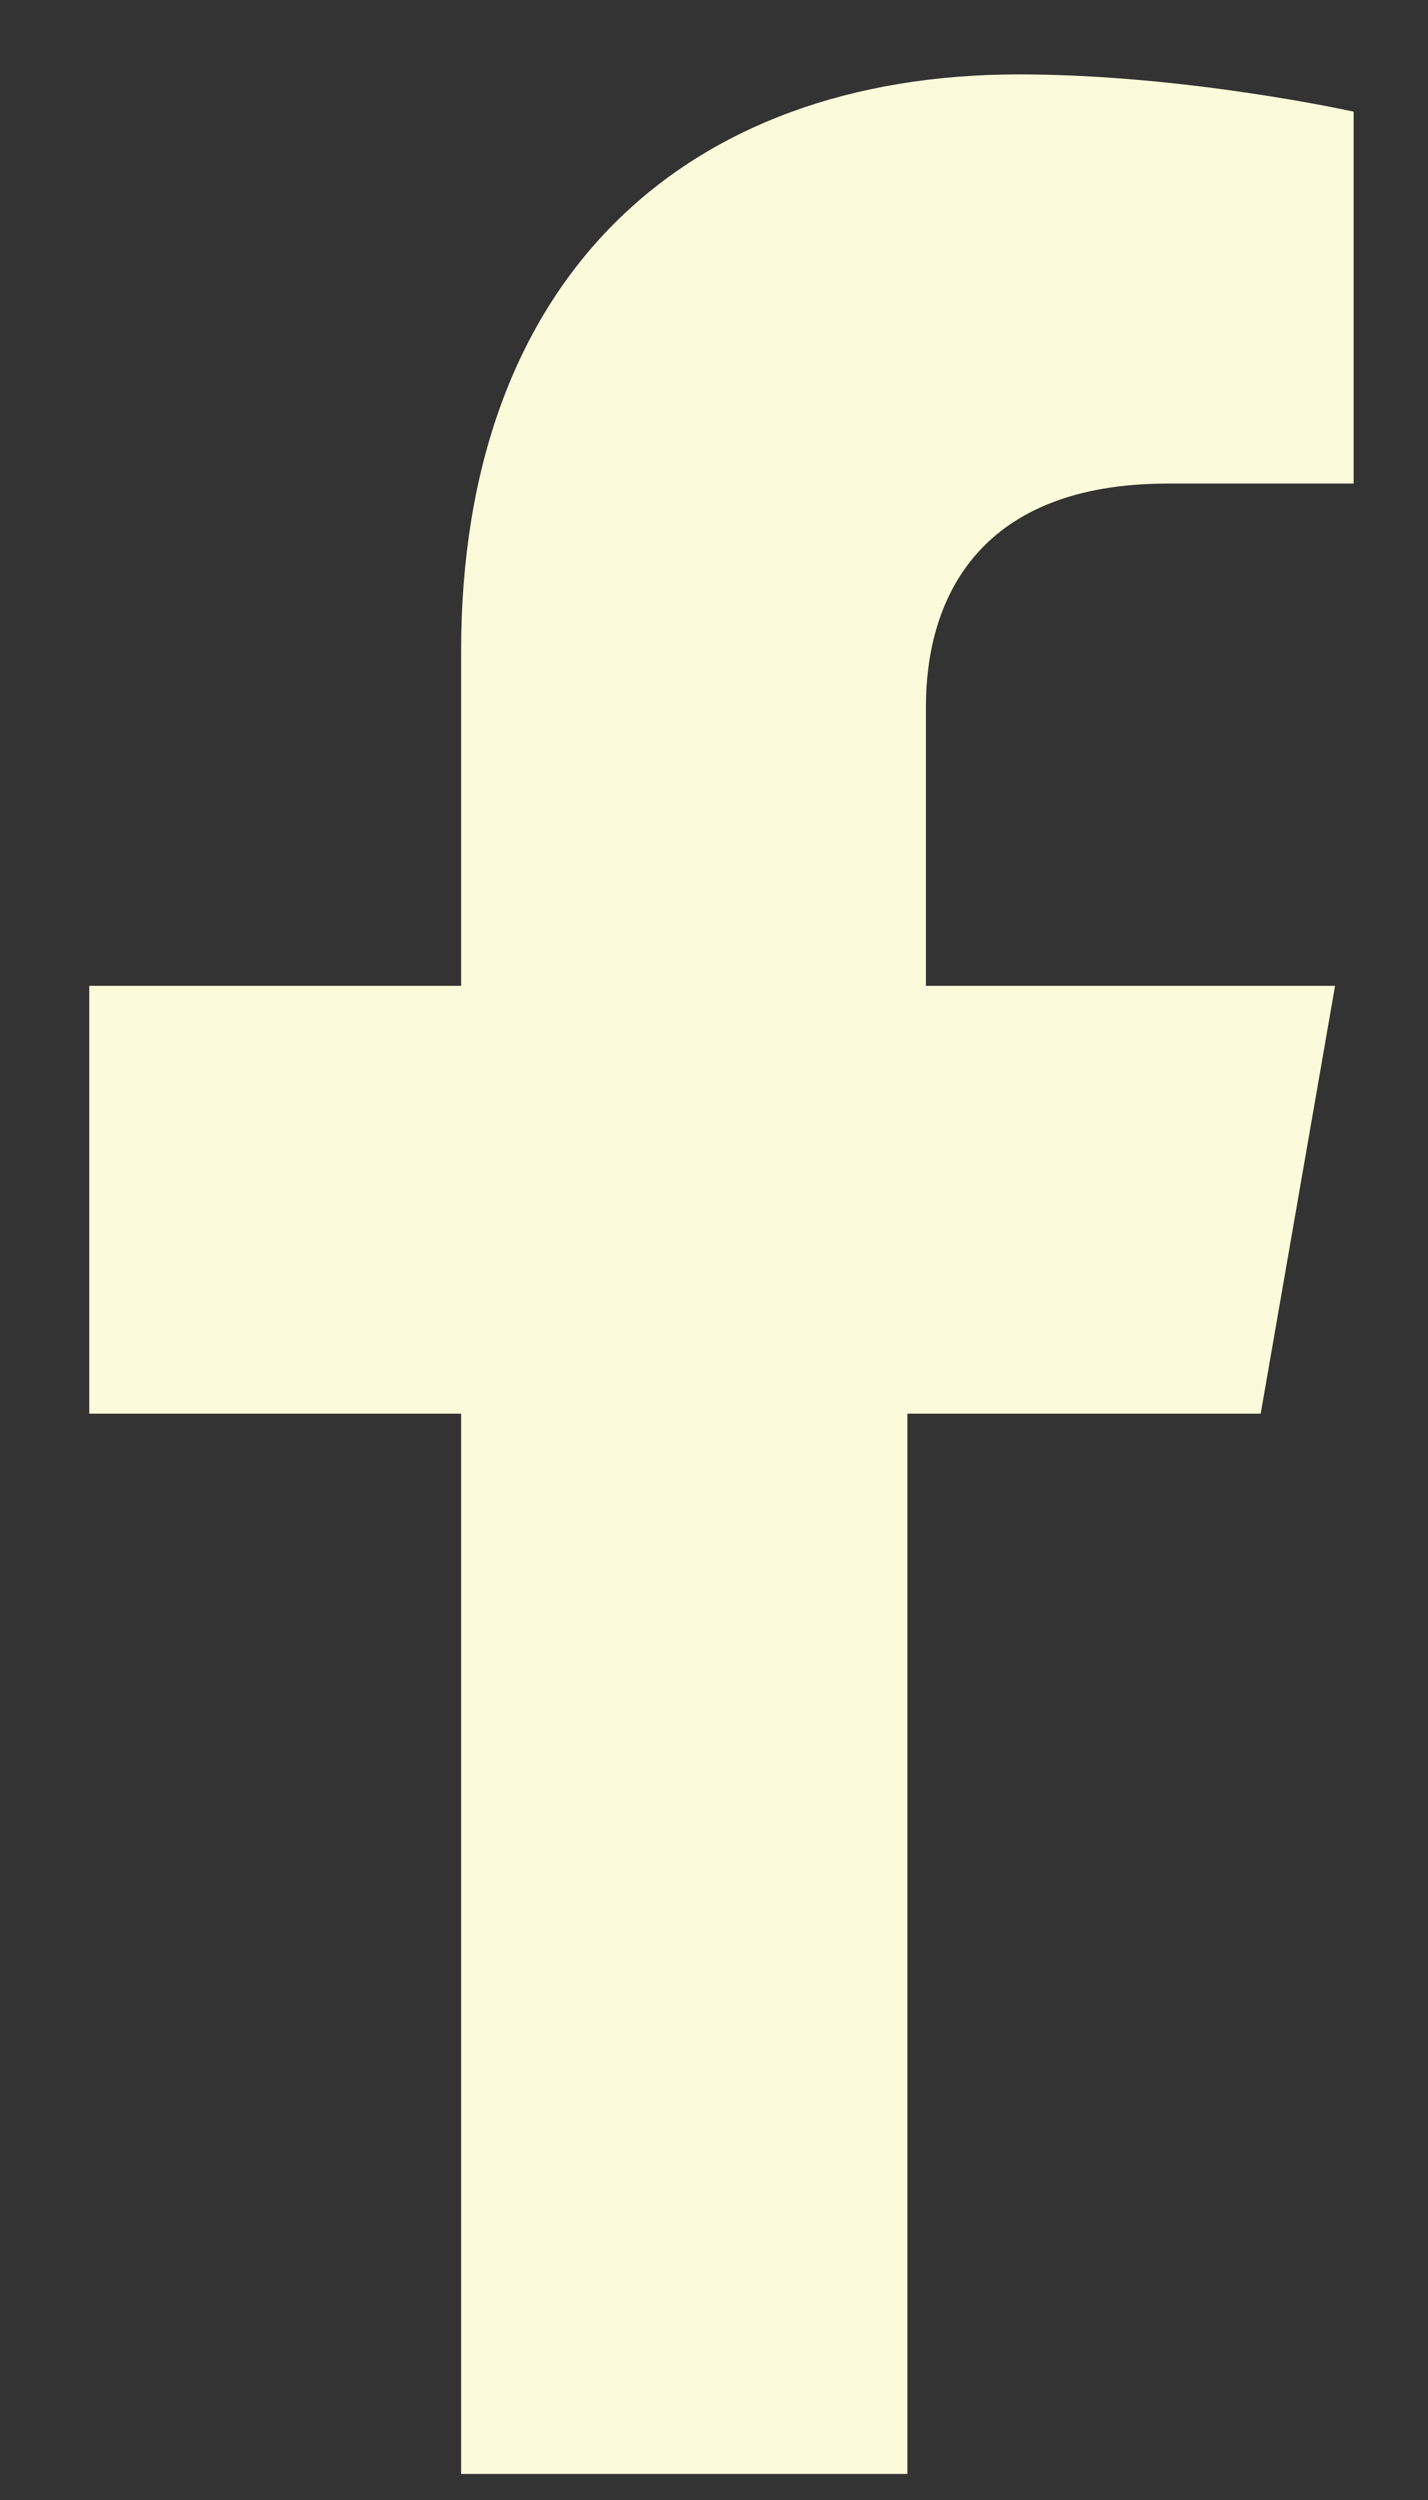
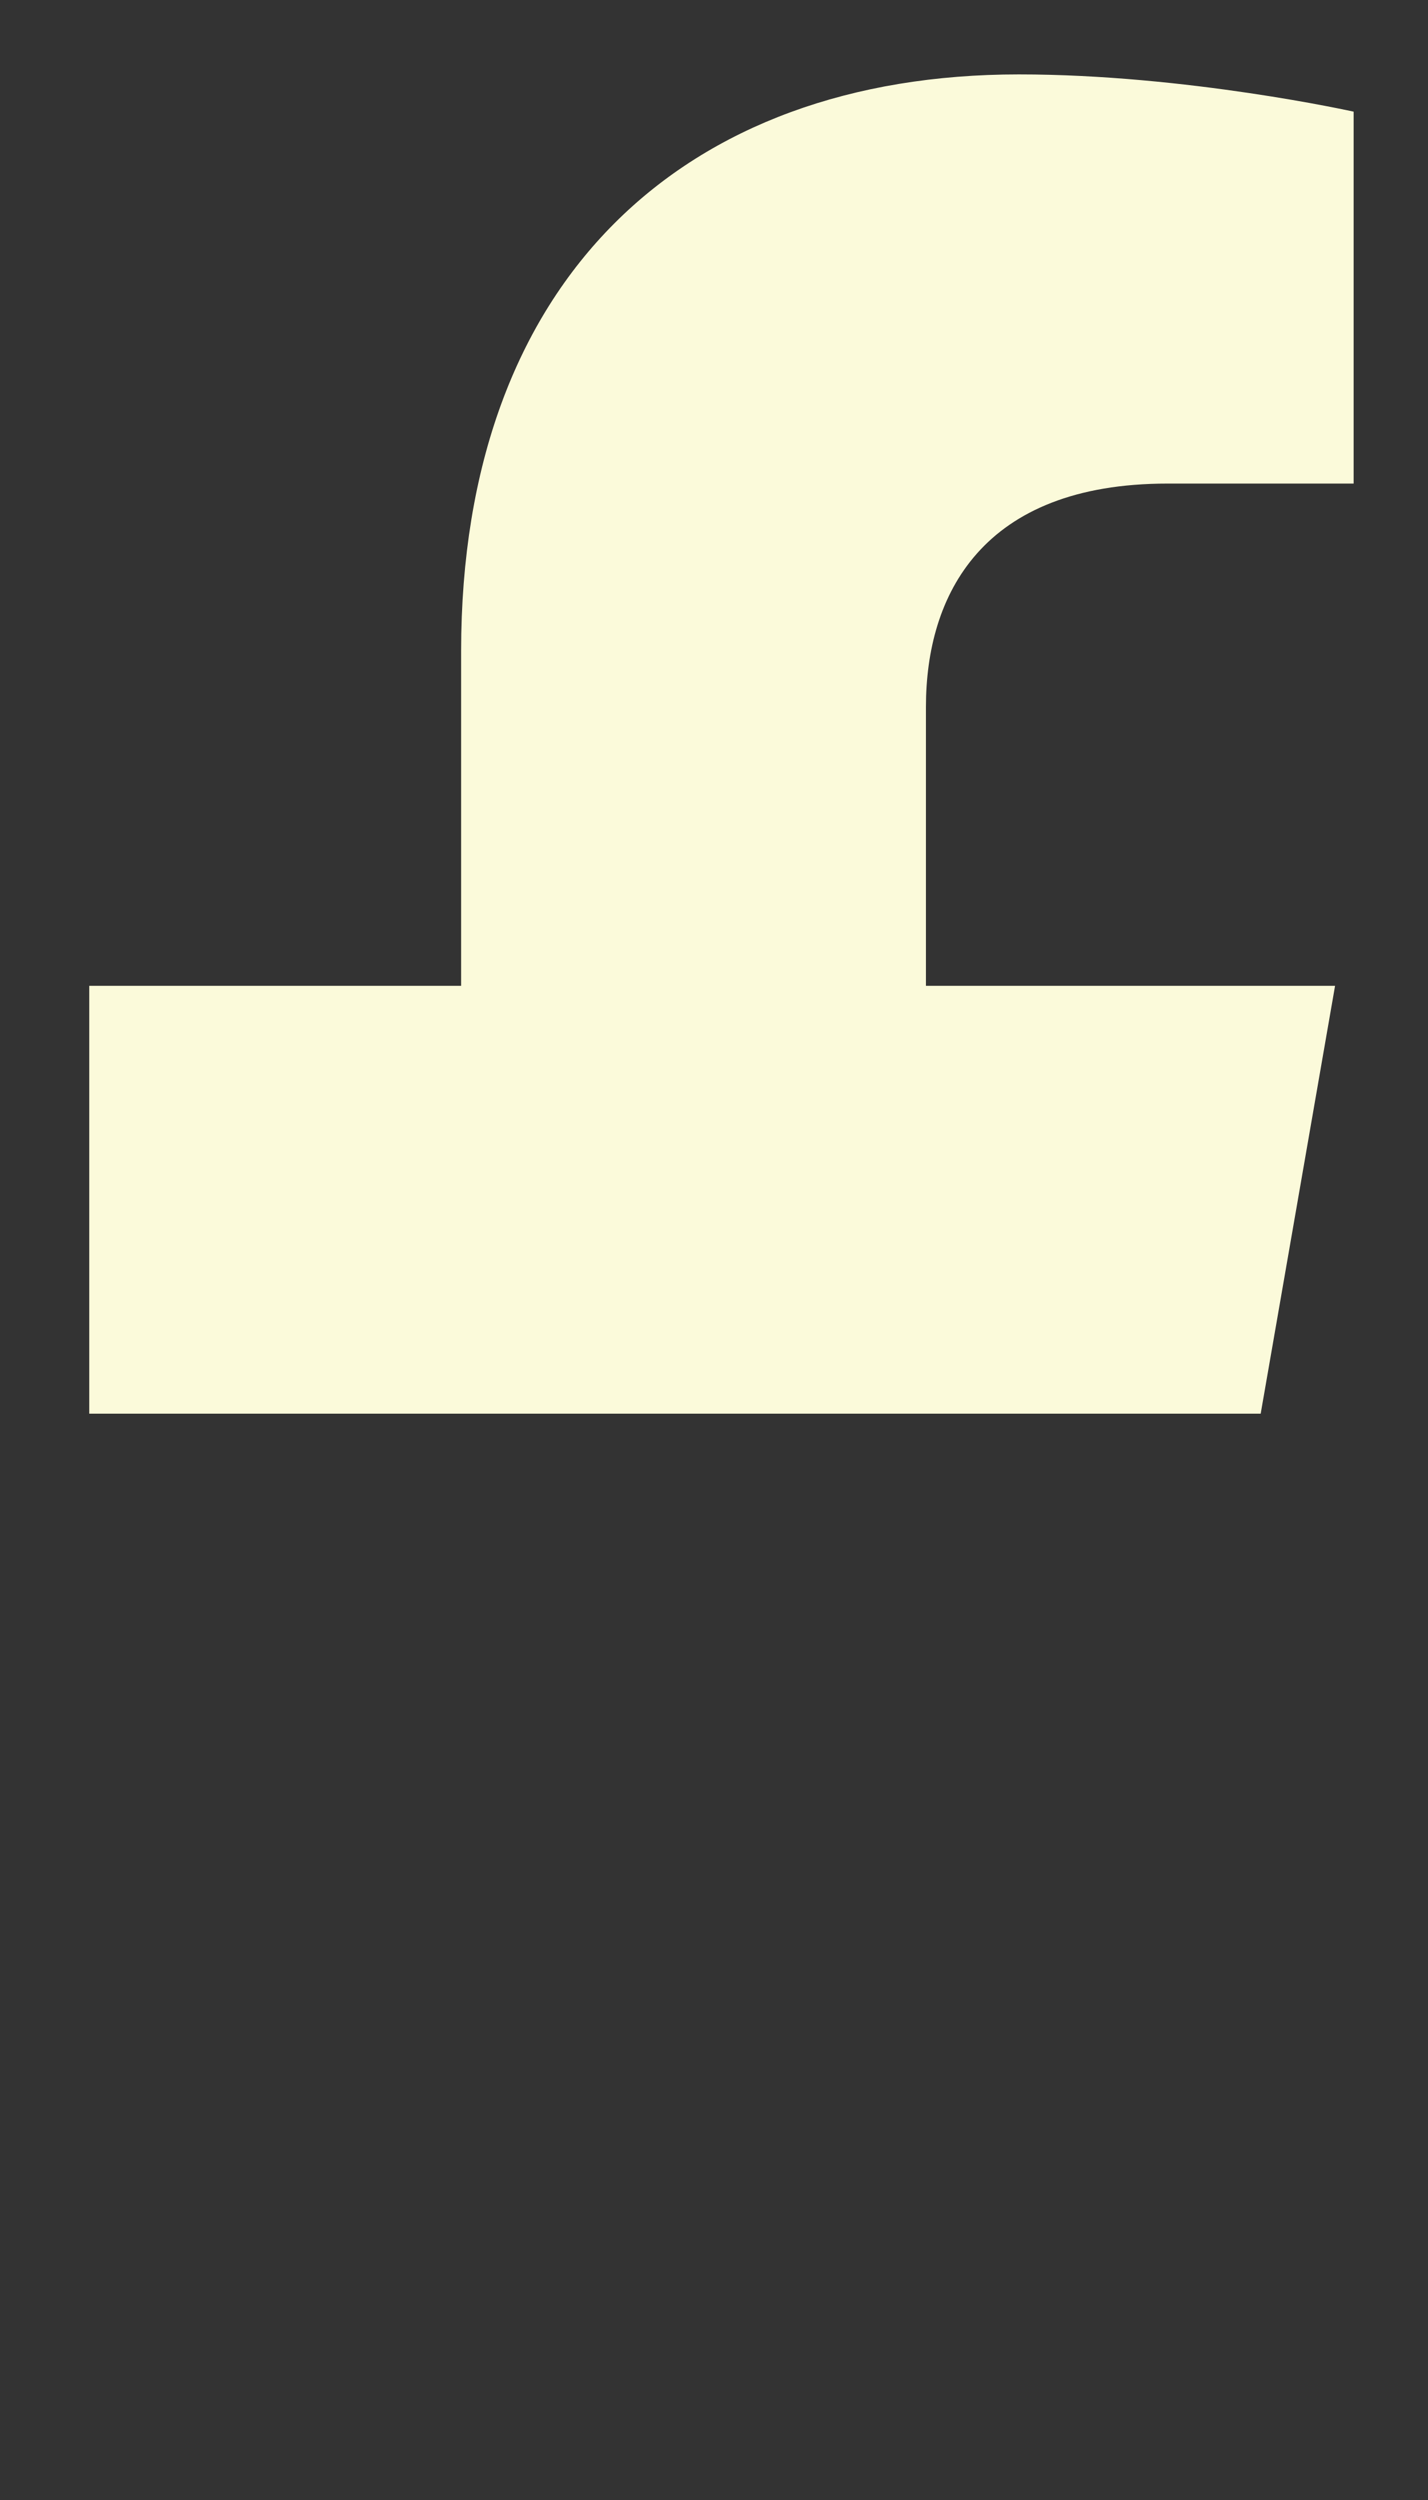
<svg xmlns="http://www.w3.org/2000/svg" width="12" height="21" viewBox="0 0 12 21" fill="none">
  <rect x="0" y="0" width="12" height="21" fill="#333333" stroke="none" />
-   <path d="M3.875 20.781V11.875H0.75V8.281H3.875V5.469C3.875 2.344 5.75 0.625 8.562 0.625C9.969 0.625 11.375 0.938 11.375 0.938V4.062H9.812C8.25 4.062 7.781 5 7.781 5.938V8.281H11.219L10.594 11.875H7.625V20.781H3.875Z" fill="#fbfada" />
+   <path d="M3.875 20.781V11.875H0.75V8.281H3.875V5.469C3.875 2.344 5.75 0.625 8.562 0.625C9.969 0.625 11.375 0.938 11.375 0.938V4.062H9.812C8.25 4.062 7.781 5 7.781 5.938V8.281H11.219L10.594 11.875H7.625H3.875Z" fill="#fbfada" />
</svg>